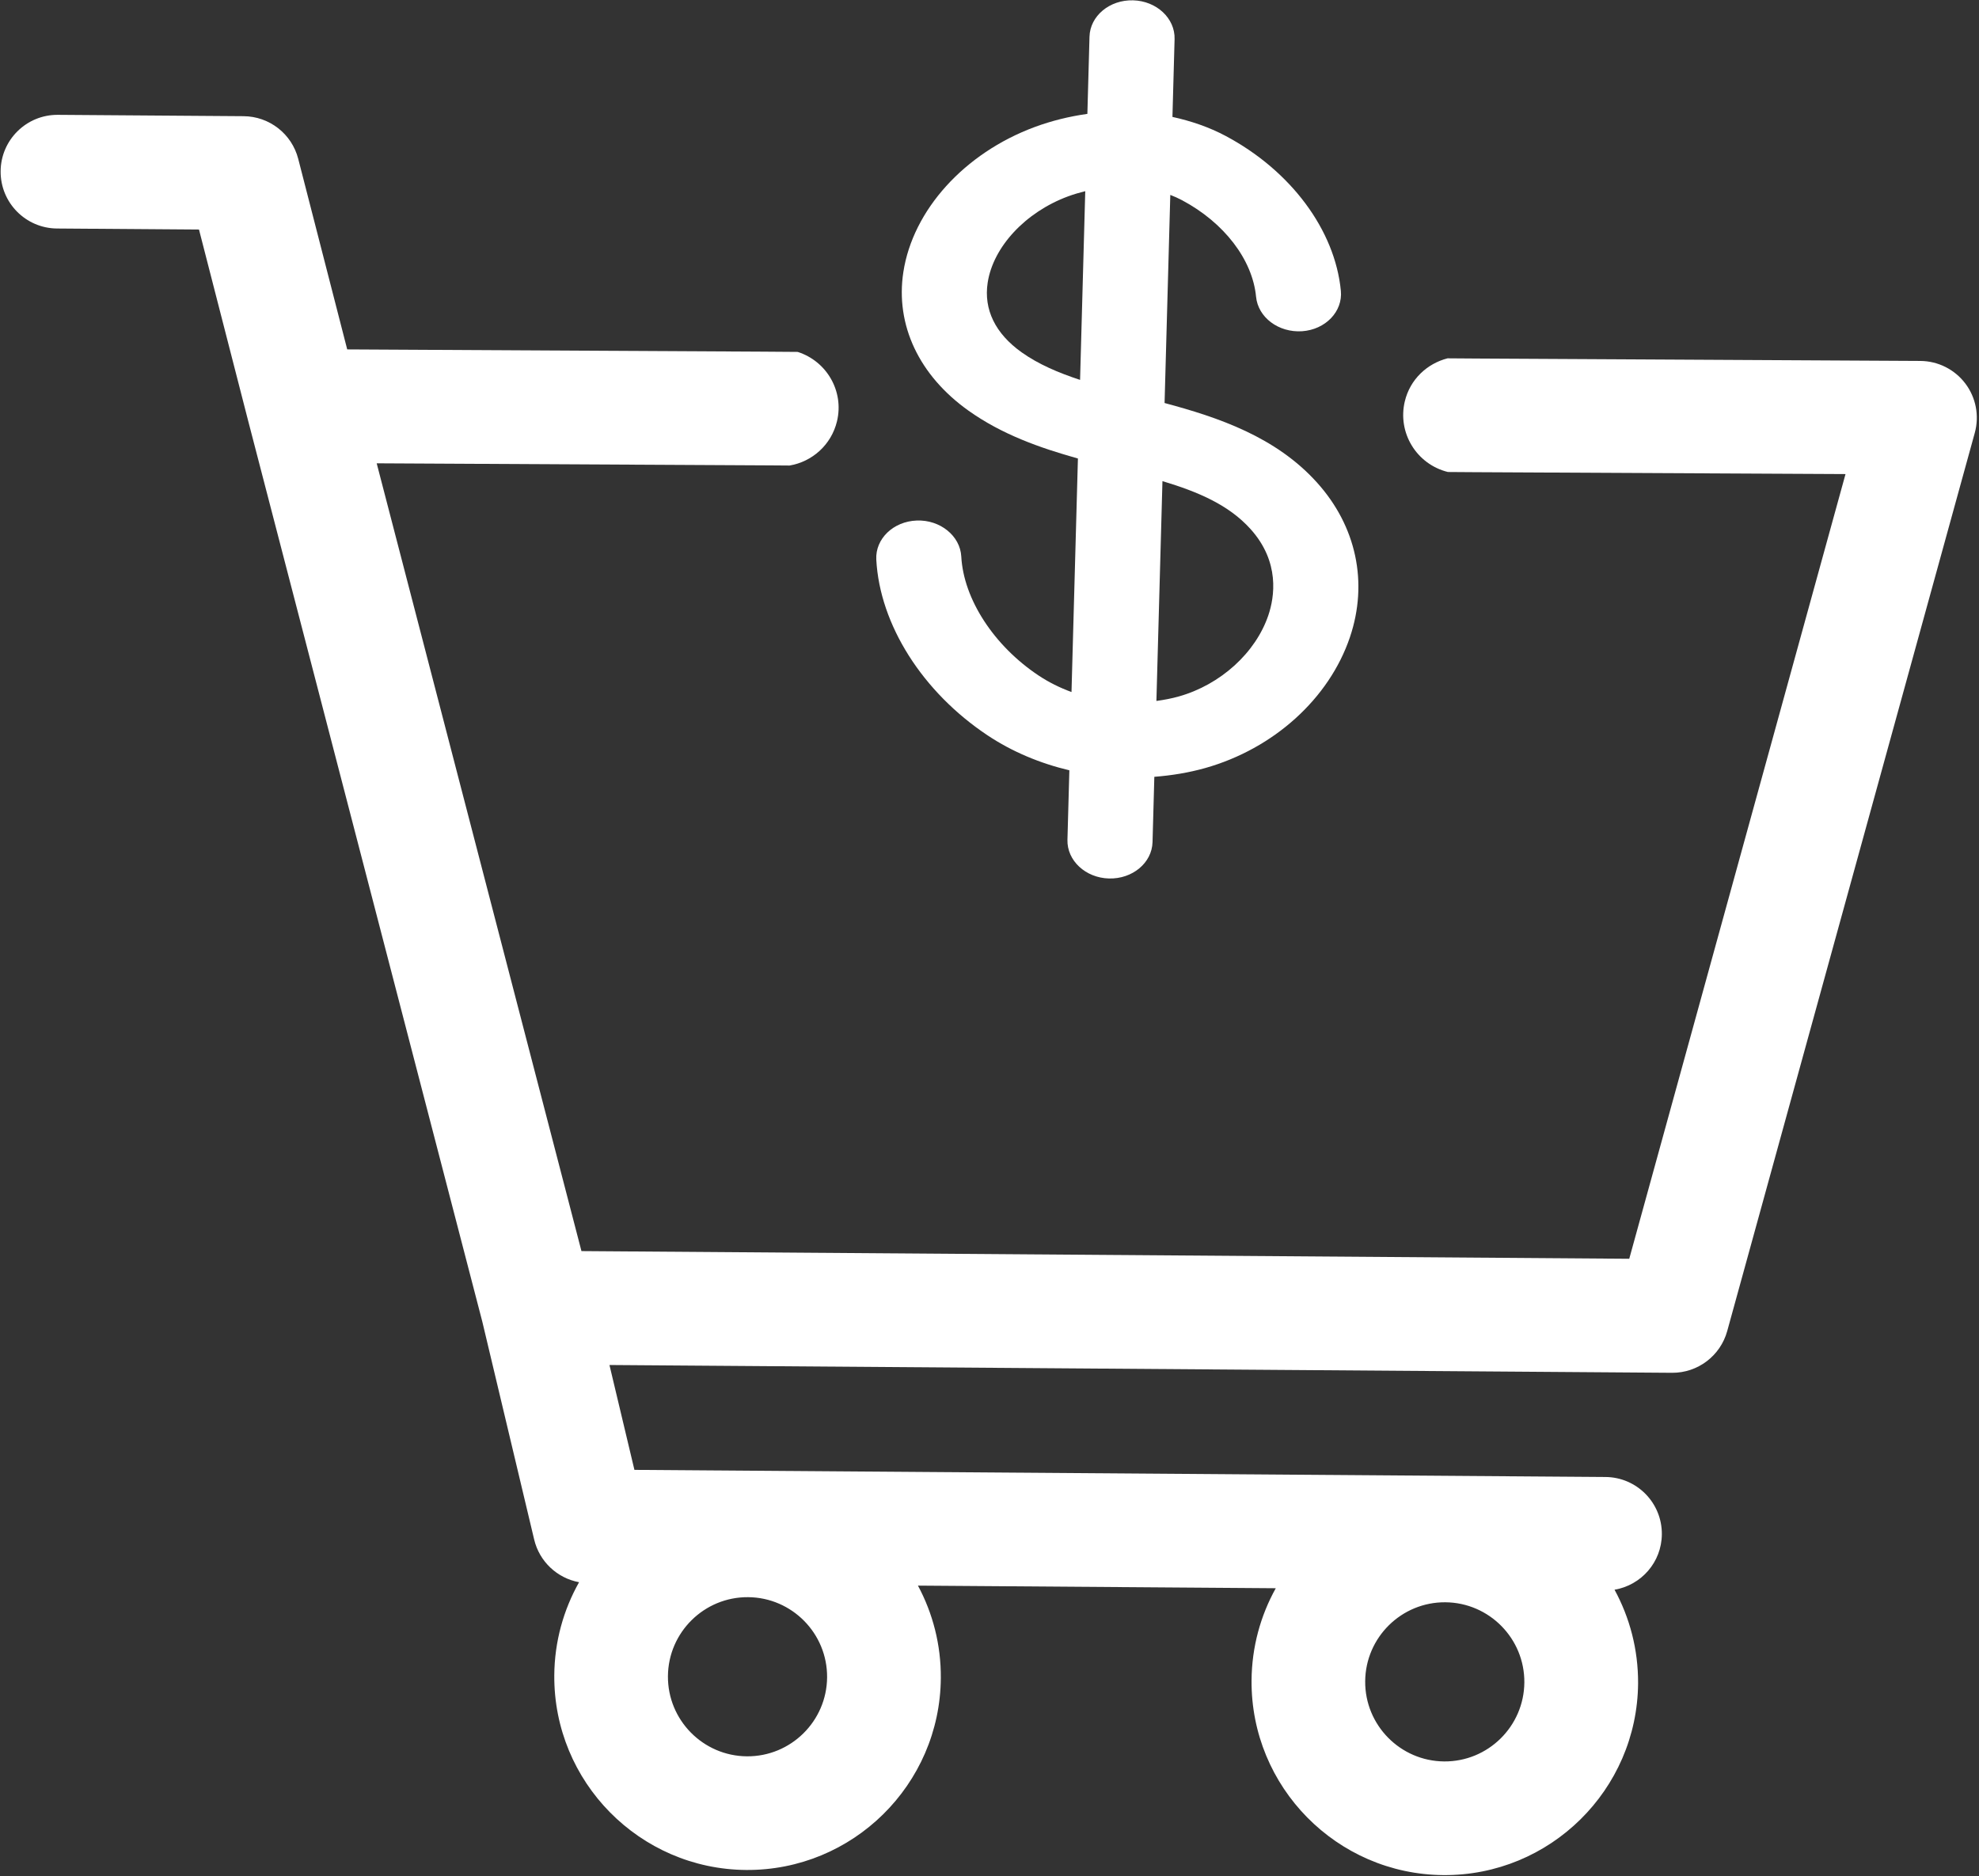
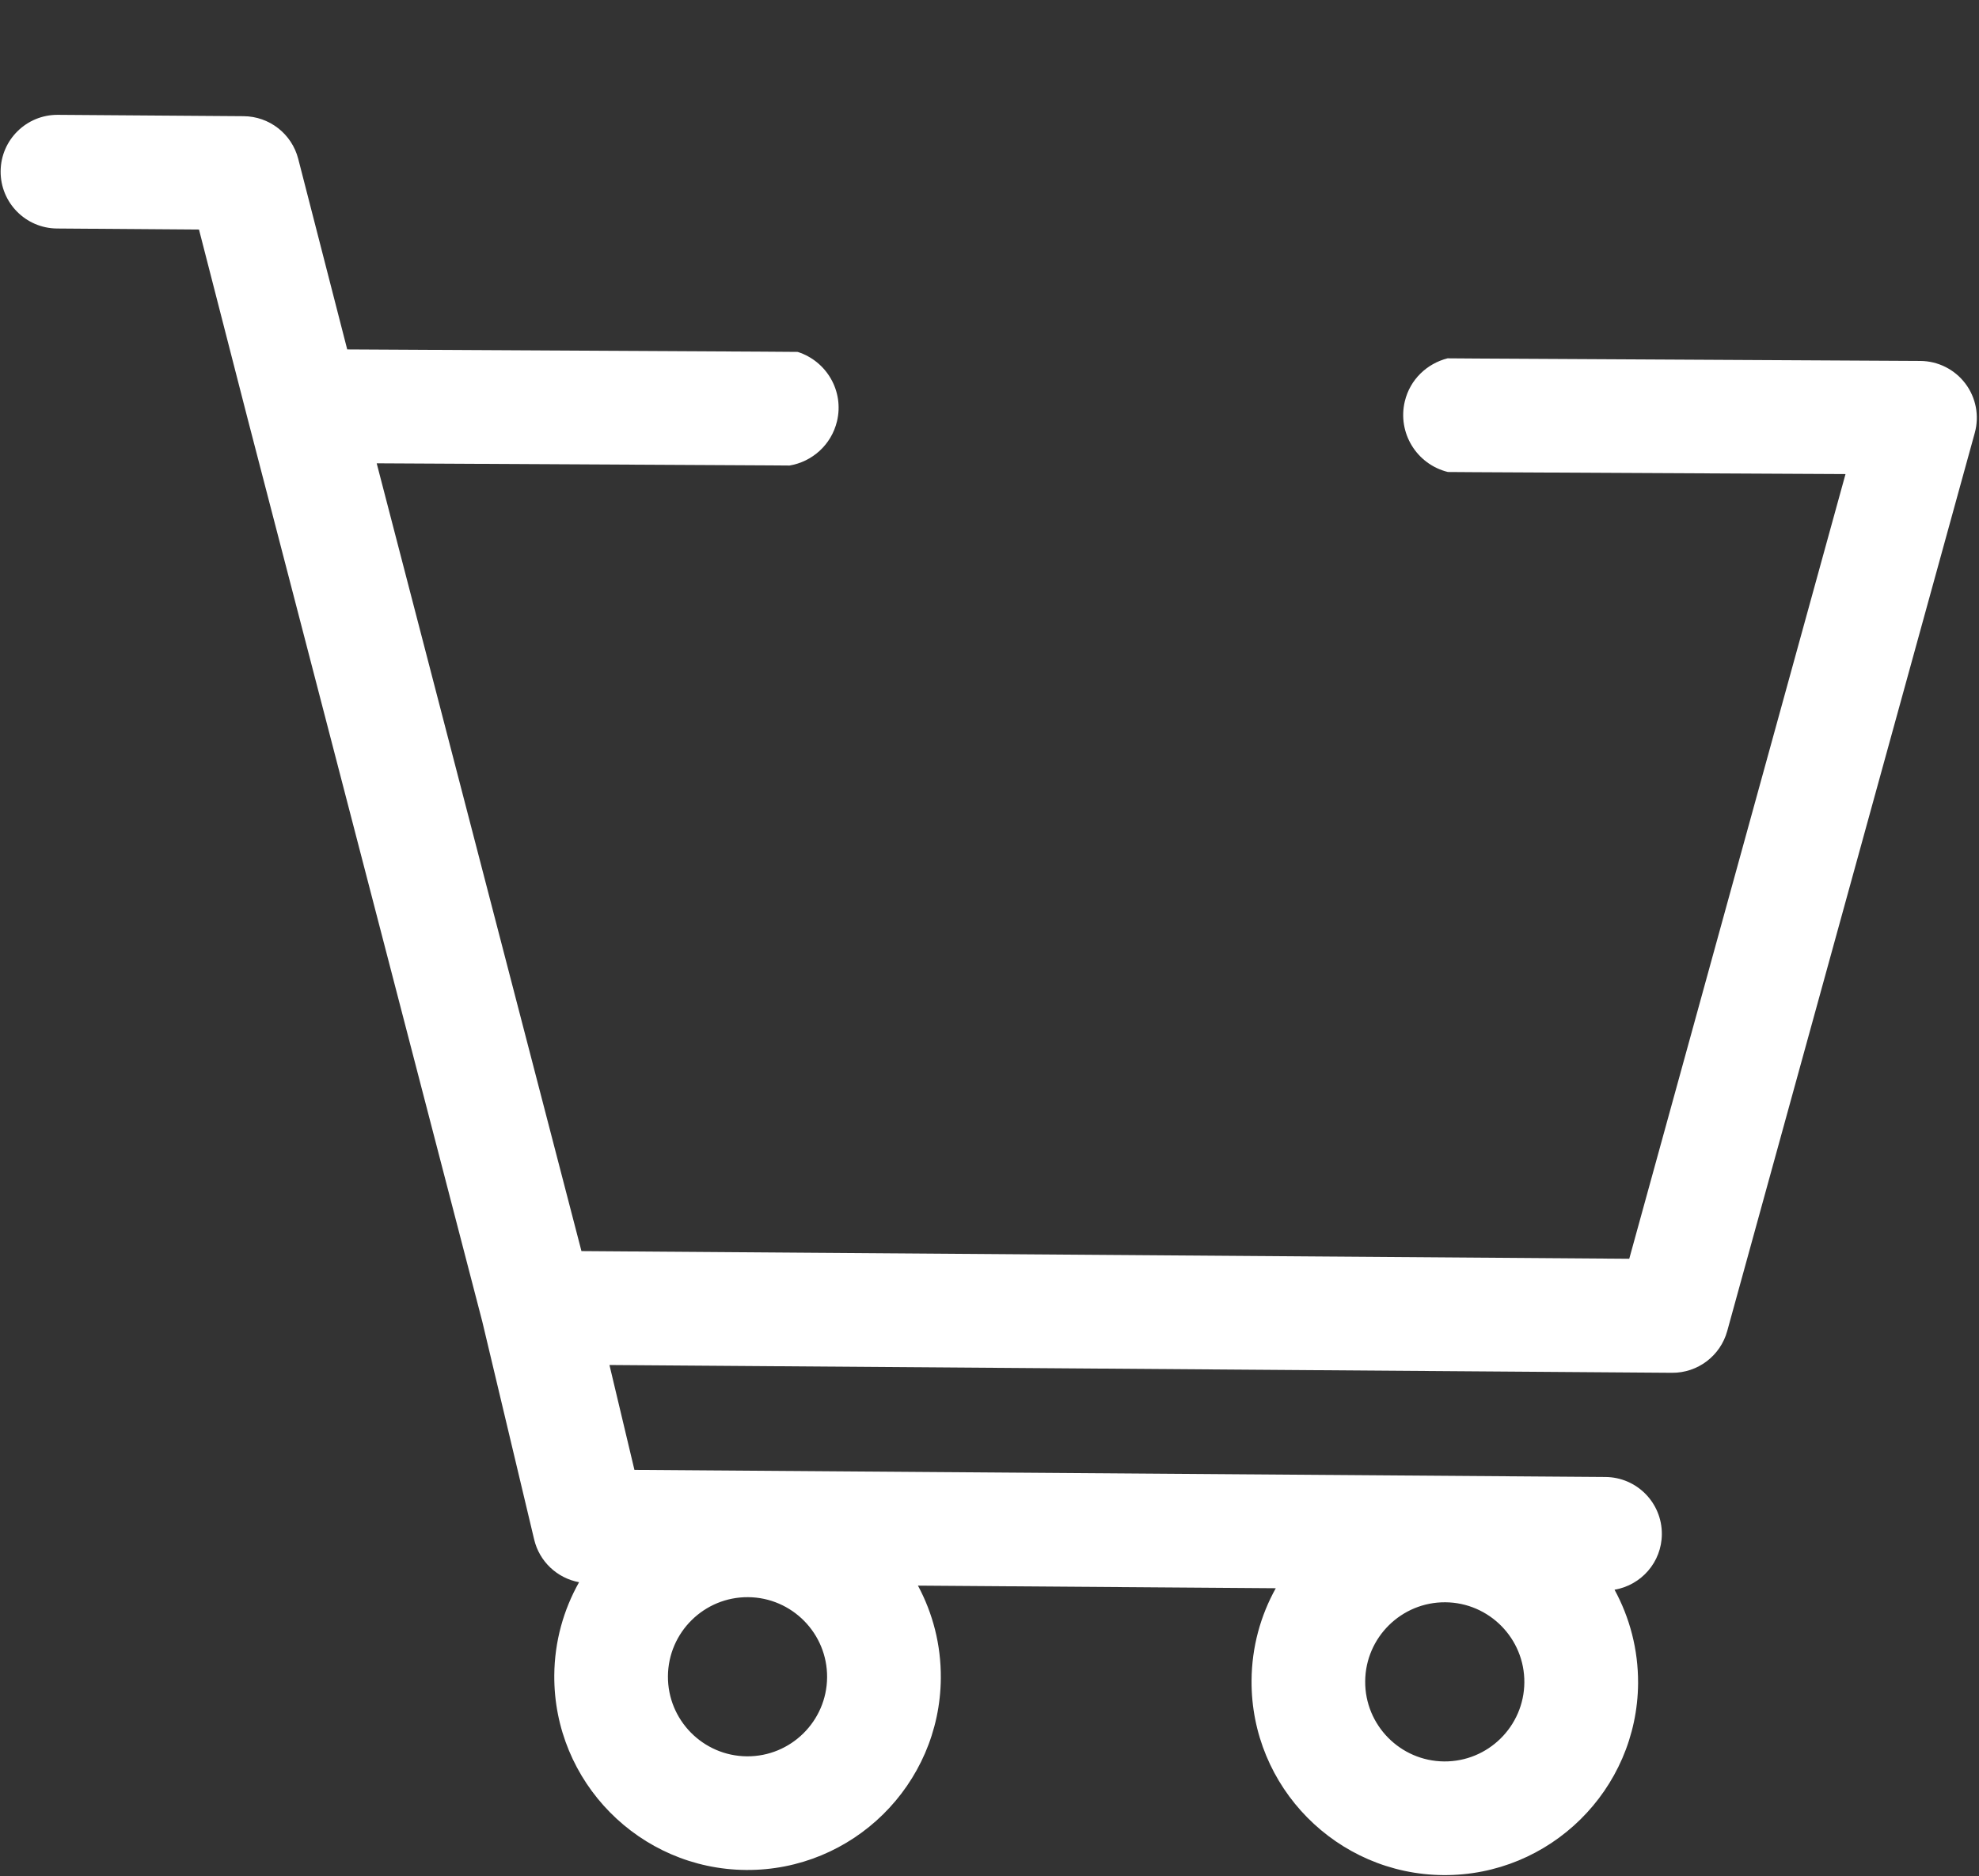
<svg xmlns="http://www.w3.org/2000/svg" fill="#ffffff" height="80.4" preserveAspectRatio="xMidYMid meet" version="1" viewBox="6.8 10.1 84.8 80.4" width="84.8" zoomAndPan="magnify">
  <rect x="6.8" y="10.1" width="84.8" height="80.4" fill="#333333" stroke="none" />
  <g id="change1_1">
    <path d="M75.983,78.223c1.143-0.194,2.019-1.179,2.027-2.378c0.01-1.345-1.072-2.444-2.418-2.453l-41.607-0.305l-1.07-4.494 l45.53,0.334c1.103,0.008,2.073-0.726,2.366-1.789L91.419,28.65c0.201-0.73,0.052-1.512-0.405-2.116 c-0.457-0.604-1.168-0.961-1.925-0.967l0,0l-18.98-0.103l-1.281-0.009c-0.877,0.223-1.607,0.902-1.832,1.843 c-0.322,1.347,0.504,2.698,1.847,3.028l1.136,0.008l15.901,0.081l-9.267,33.626l-44.898-0.329l-3.753-14.438l-5.021-19.32 l16.903,0.089l0.789,0.006c0.966-0.162,1.789-0.884,2.032-1.897c0.309-1.29-0.442-2.575-1.685-2.972l-1.495-0.011l-17.807-0.096 l-2.099-8.165c-0.275-1.07-1.236-1.821-2.341-1.829L9.28,15.021c-1.345-0.01-2.444,1.072-2.453,2.418 c-0.01,1.345,1.072,2.444,2.418,2.453l6.082,0.045l2.1,8.17l10.04,38.629l2.222,9.336c0.226,0.949,0.99,1.656,1.924,1.829 c-0.665,1.181-1.052,2.54-1.062,3.989c-0.033,4.566,3.654,8.308,8.221,8.342c4.566,0.033,8.308-3.654,8.342-8.22 c0.011-1.433-0.346-2.784-0.98-3.965l15.333,0.112c-0.652,1.172-1.028,2.518-1.038,3.951c-0.033,4.566,3.654,8.308,8.221,8.342 c4.566,0.033,8.308-3.654,8.342-8.22C76.999,80.781,76.632,79.415,75.983,78.223z M38.806,85.362 c-1.88-0.014-3.399-1.555-3.385-3.435c0.014-1.88,1.555-3.399,3.435-3.385c1.88,0.014,3.399,1.555,3.385,3.435 C42.227,83.857,40.686,85.376,38.806,85.362z M68.683,85.581c-1.88-0.014-3.399-1.555-3.385-3.435 c0.014-1.88,1.555-3.399,3.435-3.385s3.399,1.555,3.385,3.435C72.104,84.076,70.563,85.595,68.683,85.581z" />
-     <path d="M63.224,30.768c-1.76-1.947-4.204-2.778-6.522-3.398l0.245-8.918c0.173,0.067,0.342,0.142,0.504,0.228 c1.804,0.96,3.018,2.545,3.171,4.134c0.085,0.887,0.964,1.545,1.971,1.48c1.003-0.069,1.748-0.843,1.663-1.73 c-0.25-2.606-2.142-5.15-4.938-6.639c-0.705-0.376-1.477-0.639-2.279-0.815l0.092-3.337c0.024-0.889-0.772-1.632-1.779-1.659 s-1.843,0.67-1.867,1.559l-0.091,3.307c-0.765,0.108-1.527,0.292-2.267,0.567c-3.004,1.116-5.209,3.553-5.618,6.209 c-0.349,2.268,0.671,4.435,2.797,5.946c1.428,1.015,3.048,1.589,4.683,2.046l-0.275,10.007c-0.5-0.183-0.975-0.418-1.409-0.707 c-1.915-1.274-3.216-3.275-3.314-5.099c-0.047-0.888-0.908-1.581-1.907-1.543c-1.006,0.035-1.782,0.785-1.735,1.674 c0.149,2.789,1.978,5.676,4.775,7.536c1.045,0.695,2.24,1.196,3.498,1.493l-0.082,2.977c-0.024,0.889,0.772,1.632,1.779,1.659 s1.843-0.67,1.867-1.559l0.077-2.798c0.739-0.057,1.472-0.176,2.182-0.376c2.935-0.829,5.31-2.977,6.199-5.606 C65.436,35.062,64.919,32.643,63.224,30.768z M50.58,25.2c-1.131-0.804-1.635-1.837-1.458-2.989 c0.236-1.533,1.617-3.018,3.438-3.694c0.245-0.091,0.494-0.163,0.743-0.225l-0.222,8.087C52.149,26.073,51.295,25.708,50.58,25.2z M61.149,36.465c-0.544,1.609-2.05,2.975-3.836,3.479c-0.314,0.089-0.636,0.148-0.961,0.193l0.259-9.42 c1.531,0.459,2.842,1.021,3.77,2.049C61.658,34.181,61.41,35.691,61.149,36.465z" />
  </g>
</svg>